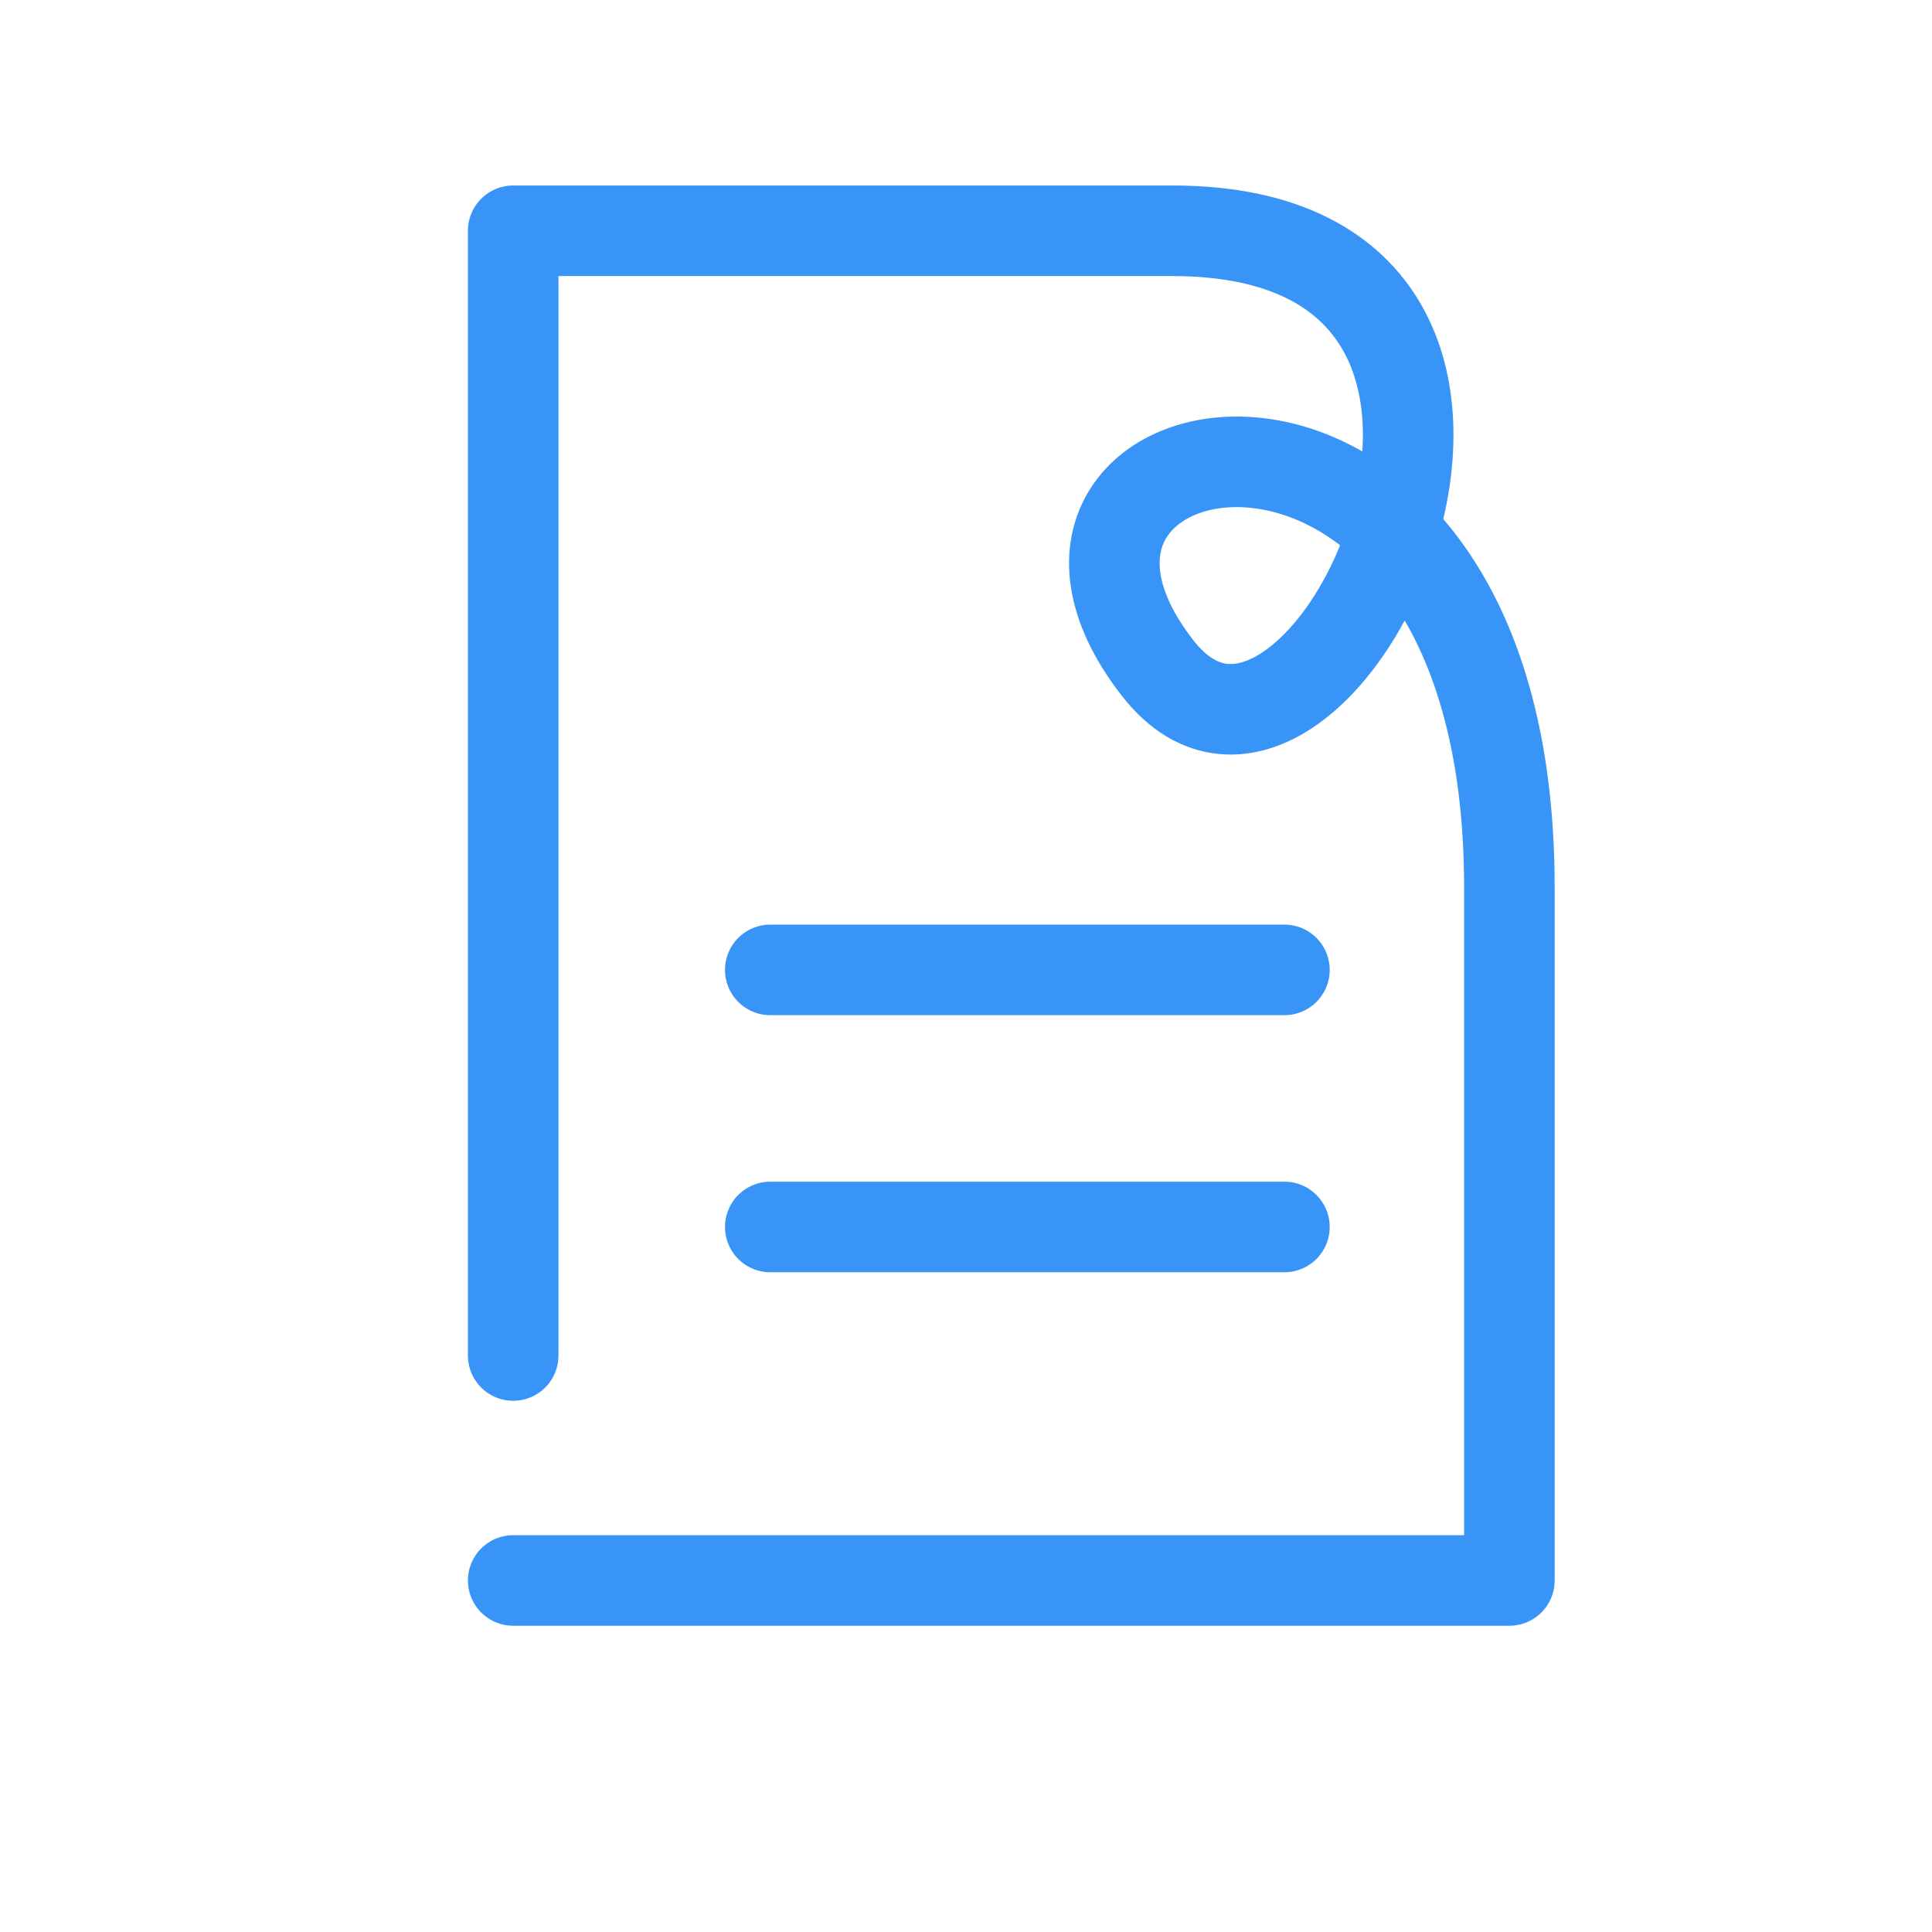
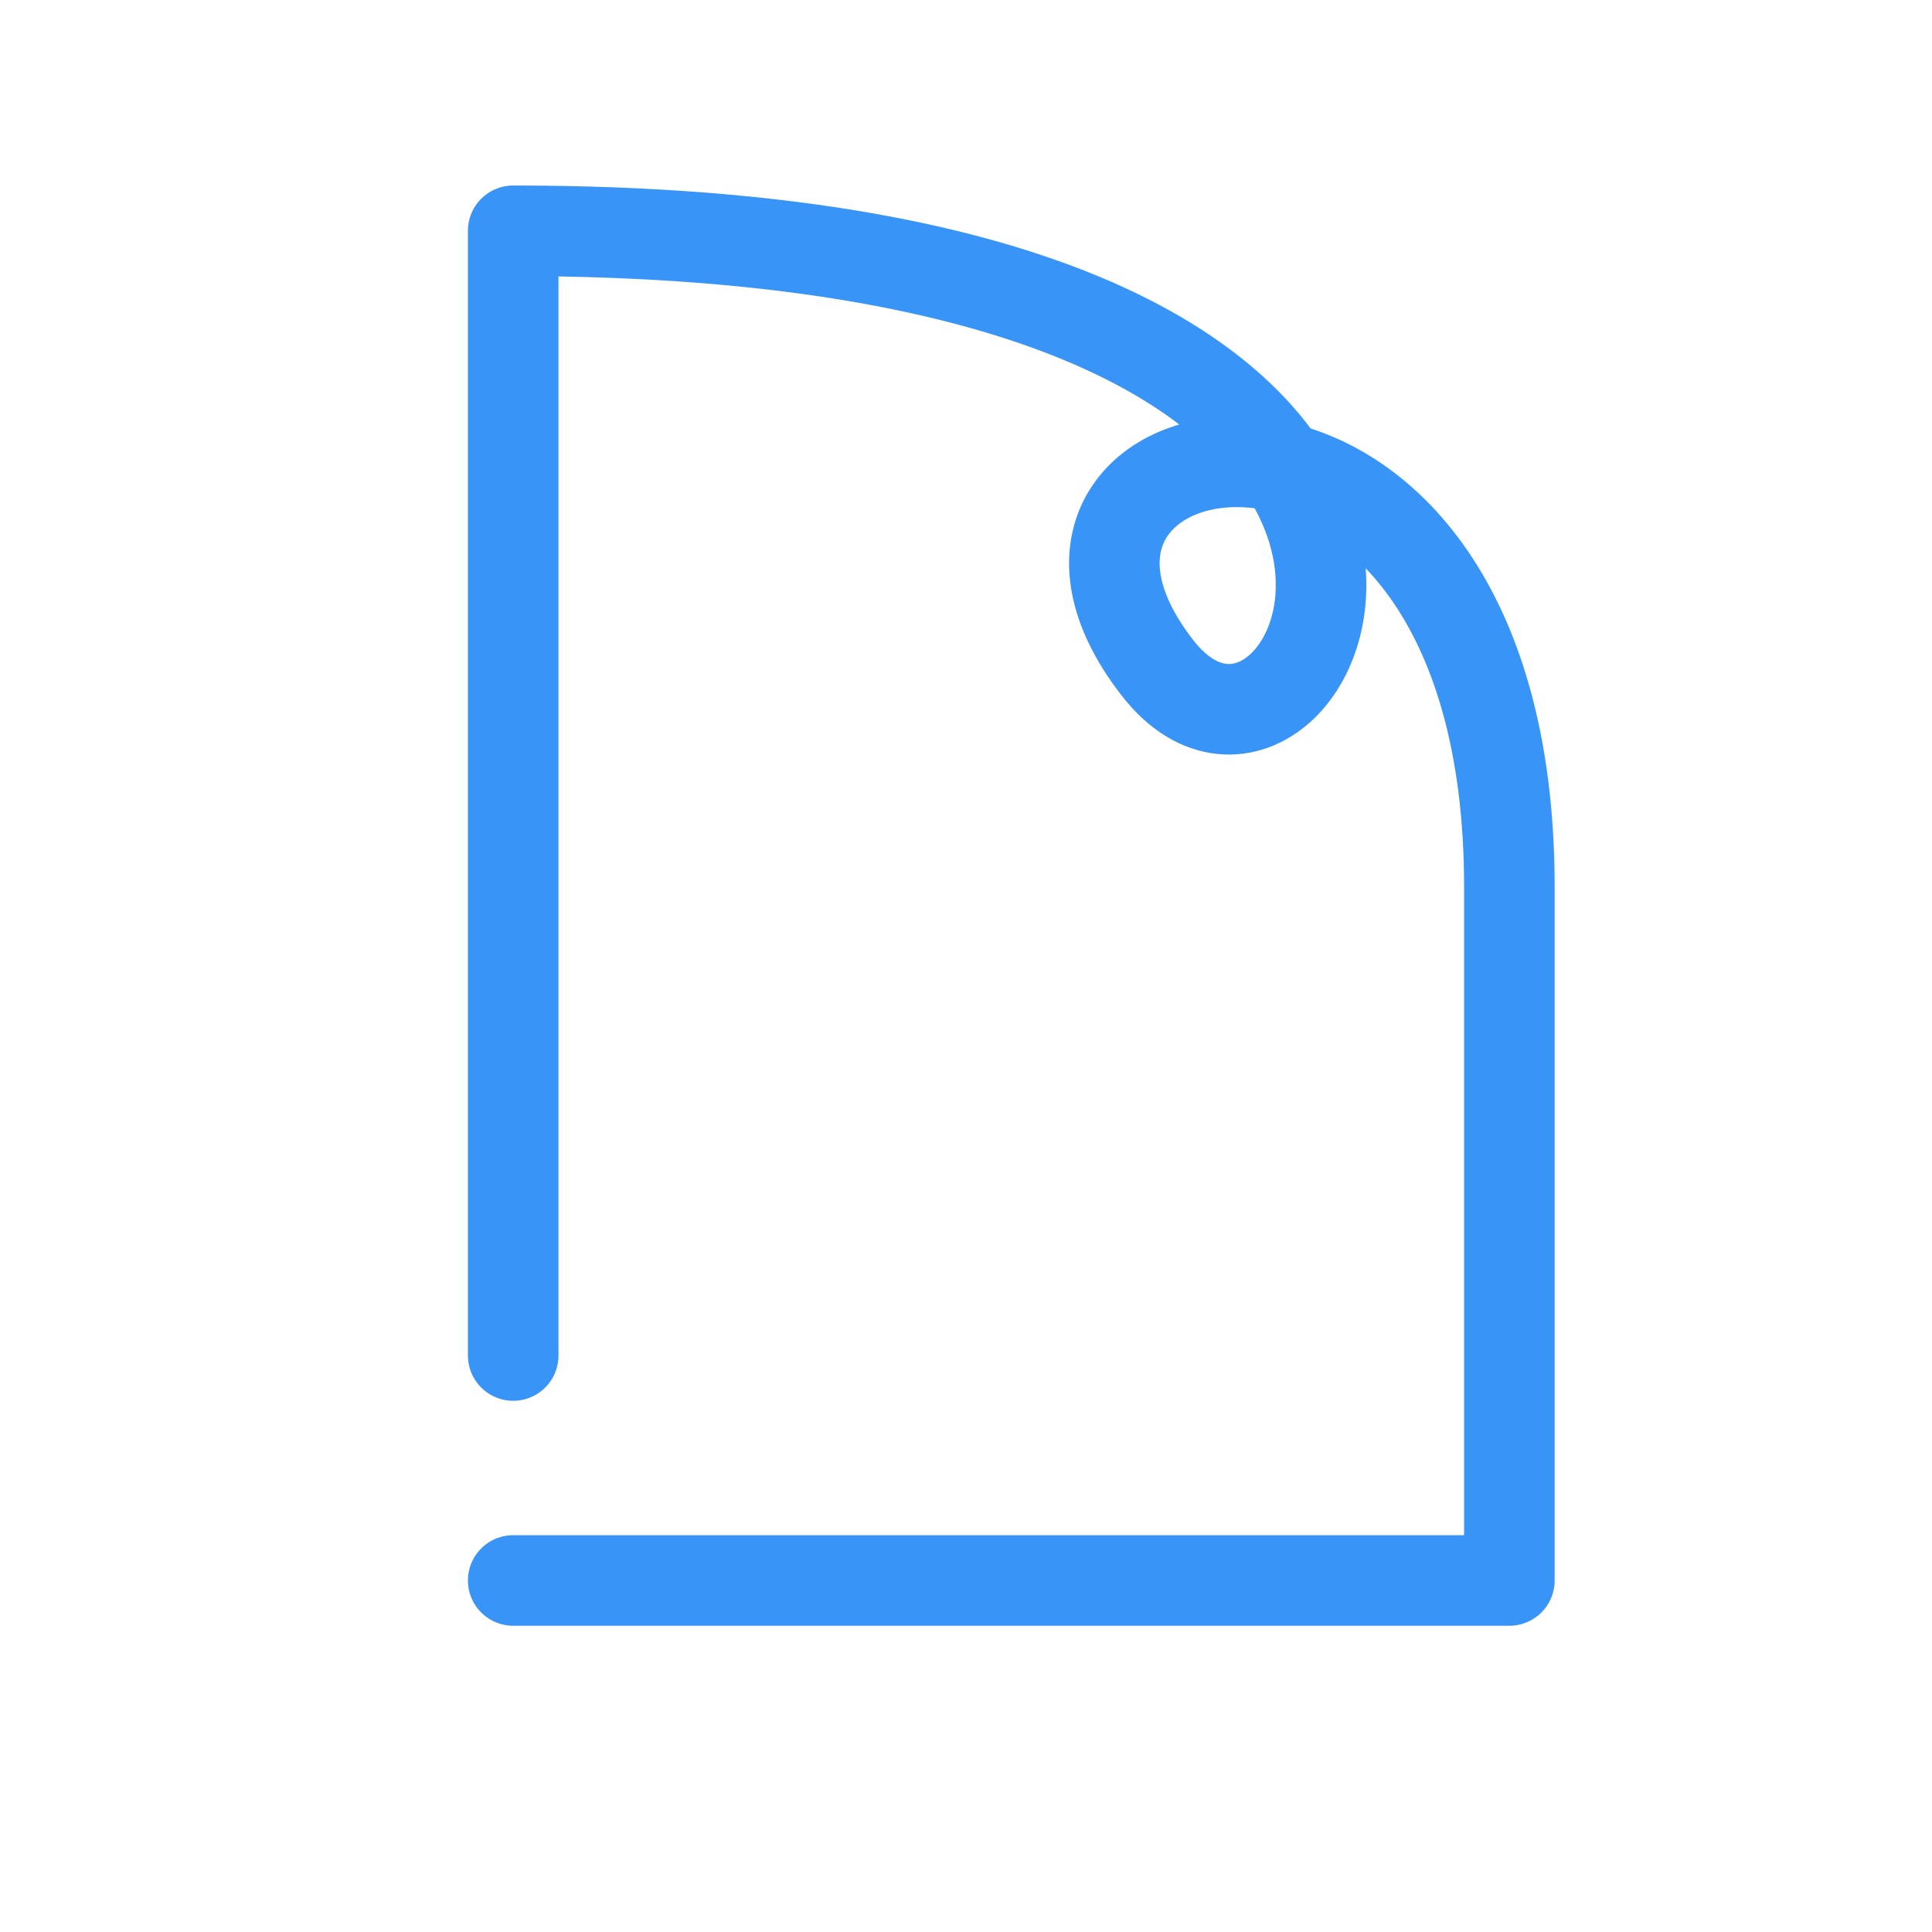
<svg xmlns="http://www.w3.org/2000/svg" width="64" height="64" viewBox="0 0 64 64" fill="none">
-   <path d="M17 44.903V7.645H38.841C53.726 7.645 43.71 28.999 38.353 22.137C31.753 13.683 50 10.06 50 29.383V52.355H17" stroke="#3994F7" stroke-width="3" stroke-linecap="round" stroke-linejoin="round" />
-   <path d="M25.516 32.129L42.548 32.129" stroke="#3994F7" stroke-width="3" stroke-linecap="round" stroke-linejoin="round" />
-   <path d="M25.516 40.645L42.548 40.645" stroke="#3994F7" stroke-width="3" stroke-linecap="round" stroke-linejoin="round" />
+   <path d="M17 44.903V7.645C53.726 7.645 43.71 28.999 38.353 22.137C31.753 13.683 50 10.06 50 29.383V52.355H17" stroke="#3994F7" stroke-width="3" stroke-linecap="round" stroke-linejoin="round" />
</svg>